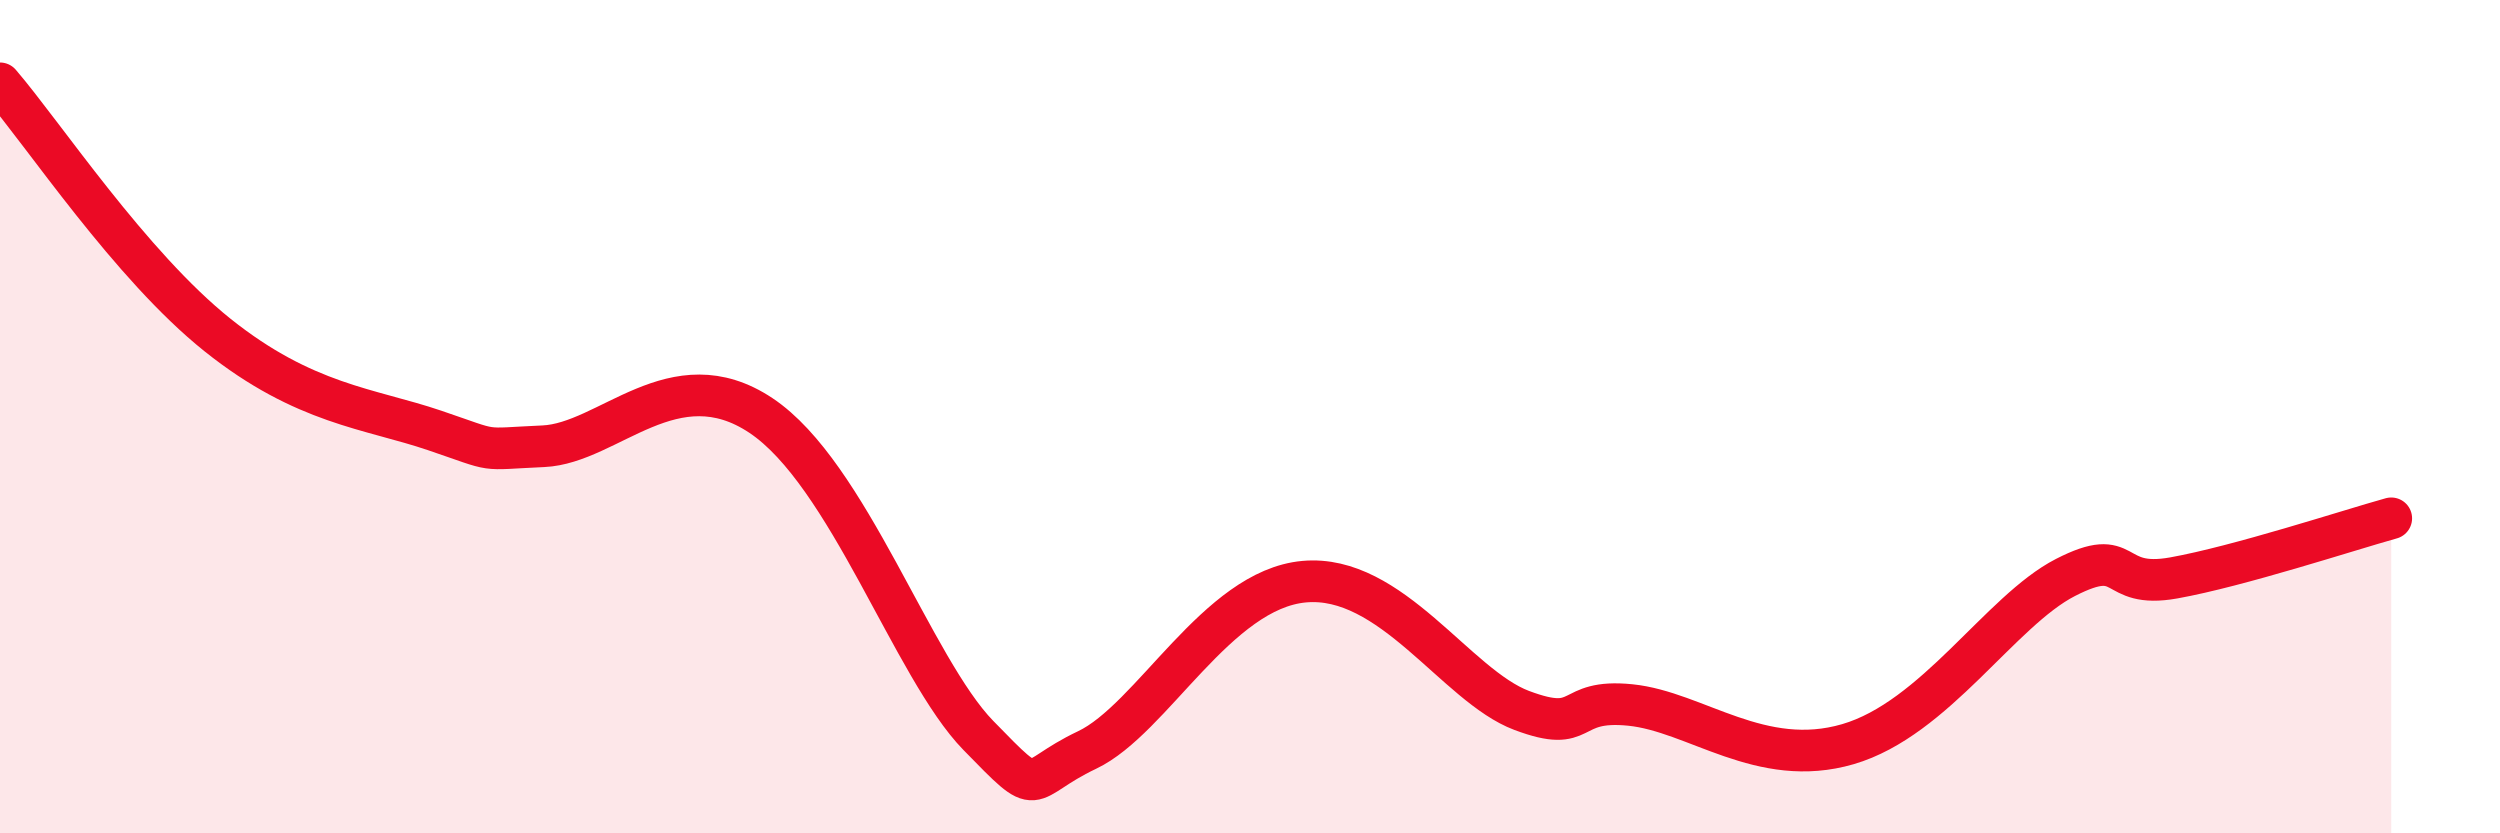
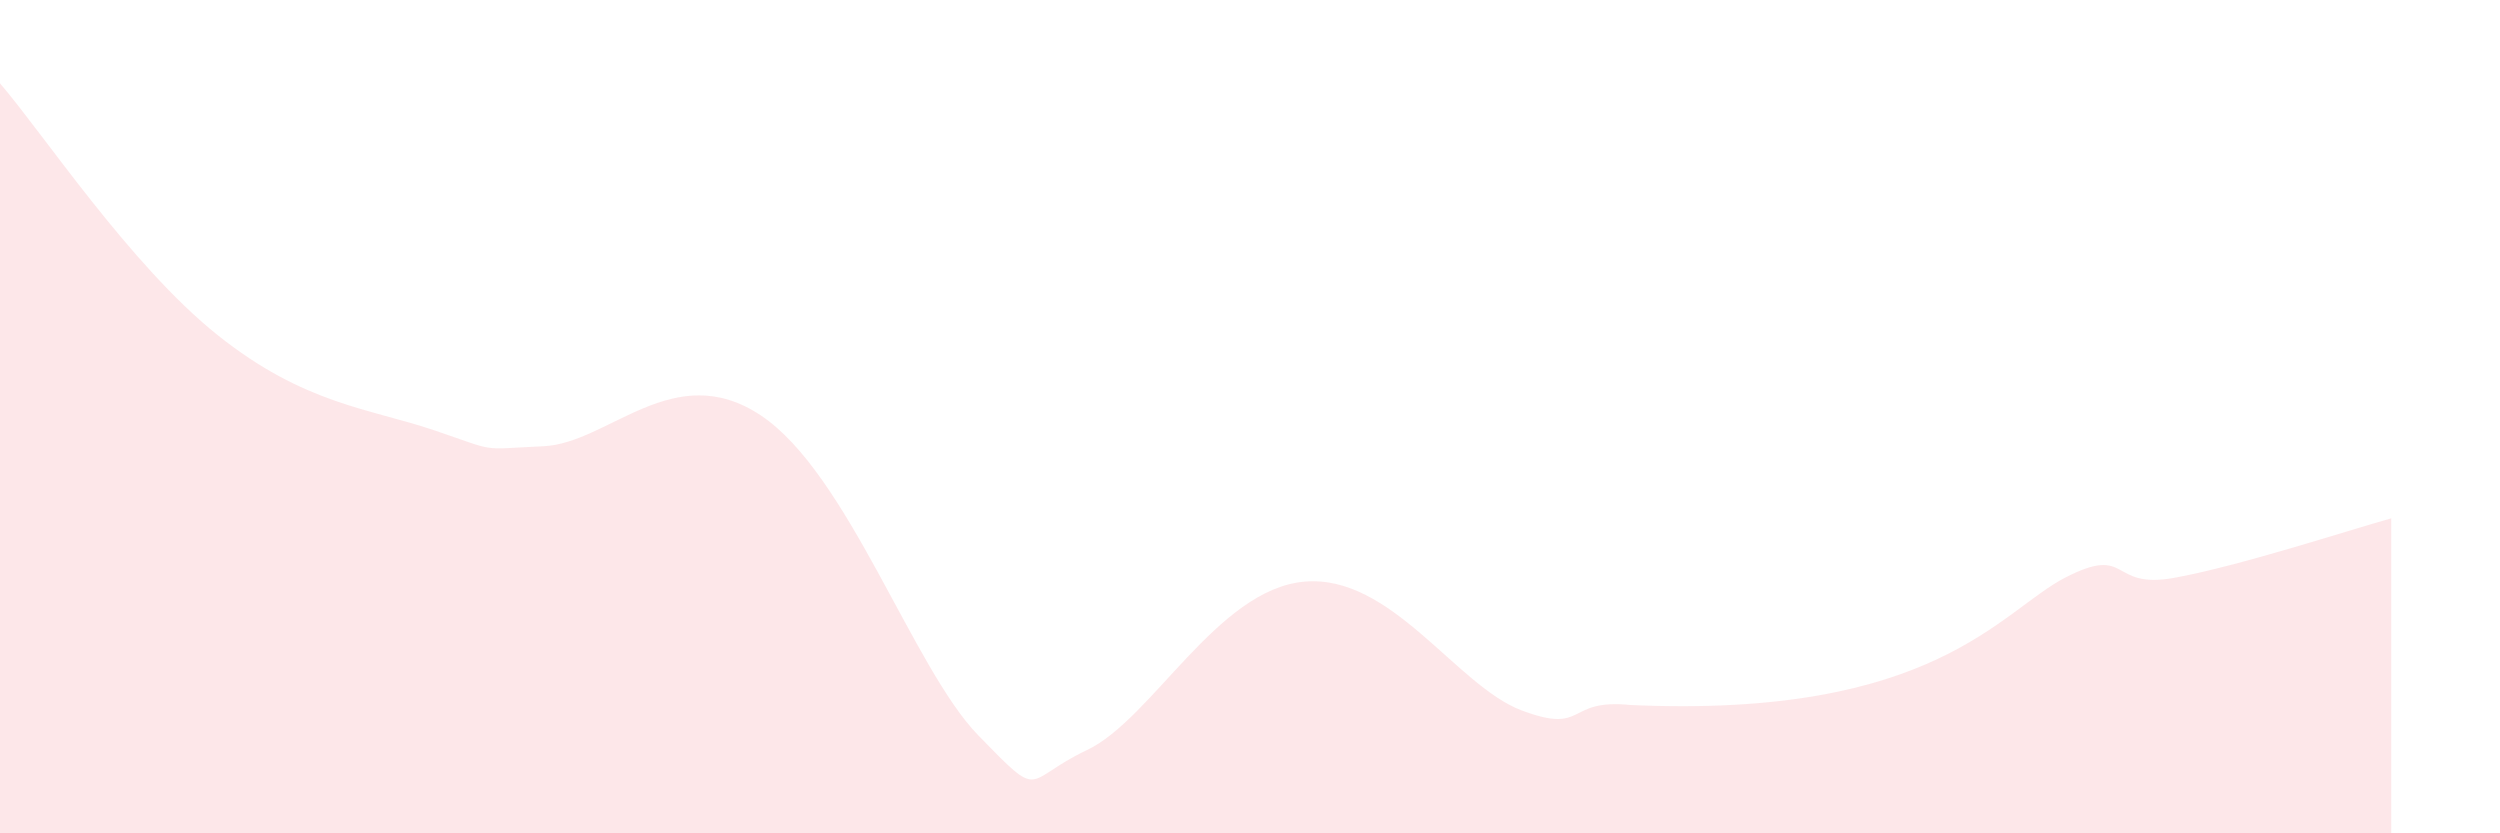
<svg xmlns="http://www.w3.org/2000/svg" width="60" height="20" viewBox="0 0 60 20">
-   <path d="M 0,2 C 1.04,3.21 3.13,6.37 5.22,8.04 C 7.31,9.71 8.87,9.8 10.43,10.33 C 11.99,10.86 11.47,10.78 13.04,10.71 C 14.61,10.64 16.17,8.58 18.26,9.97 C 20.35,11.36 21.91,16.04 23.48,17.65 C 25.05,19.26 24.53,18.74 26.09,18 C 27.65,17.26 29.21,14.15 31.3,13.96 C 33.39,13.77 34.95,16.46 36.52,17.05 C 38.09,17.64 37.56,16.76 39.13,16.92 C 40.7,17.08 42.26,18.47 44.35,17.86 C 46.44,17.25 48.01,14.66 49.57,13.86 C 51.13,13.06 50.61,14.15 52.17,13.87 C 53.73,13.59 56.35,12.73 57.39,12.44L57.39 20L0 20Z" fill="#EB0A25" opacity="0.1" stroke-linecap="round" stroke-linejoin="round" />
-   <path d="M 0,2 C 1.04,3.21 3.13,6.37 5.22,8.04 C 7.31,9.71 8.87,9.8 10.43,10.33 C 11.99,10.86 11.47,10.78 13.04,10.71 C 14.61,10.64 16.17,8.58 18.26,9.97 C 20.35,11.36 21.91,16.04 23.48,17.65 C 25.05,19.26 24.53,18.74 26.09,18 C 27.65,17.26 29.21,14.15 31.3,13.96 C 33.39,13.77 34.95,16.46 36.52,17.05 C 38.09,17.64 37.56,16.76 39.13,16.92 C 40.7,17.08 42.26,18.47 44.35,17.86 C 46.44,17.25 48.01,14.66 49.57,13.86 C 51.13,13.06 50.61,14.15 52.17,13.87 C 53.73,13.59 56.35,12.73 57.39,12.44" stroke="#EB0A25" stroke-width="1" fill="none" stroke-linecap="round" stroke-linejoin="round" />
+   <path d="M 0,2 C 1.04,3.21 3.13,6.37 5.22,8.04 C 7.31,9.71 8.87,9.8 10.43,10.33 C 11.99,10.86 11.47,10.78 13.04,10.71 C 14.61,10.64 16.17,8.58 18.26,9.97 C 20.35,11.36 21.91,16.04 23.48,17.65 C 25.05,19.26 24.53,18.74 26.09,18 C 27.65,17.26 29.21,14.15 31.3,13.96 C 33.39,13.77 34.95,16.46 36.52,17.05 C 38.09,17.64 37.56,16.76 39.13,16.92 C 46.44,17.25 48.01,14.66 49.57,13.86 C 51.13,13.06 50.61,14.15 52.17,13.87 C 53.73,13.59 56.35,12.73 57.39,12.44L57.39 20L0 20Z" fill="#EB0A25" opacity="0.1" stroke-linecap="round" stroke-linejoin="round" />
</svg>